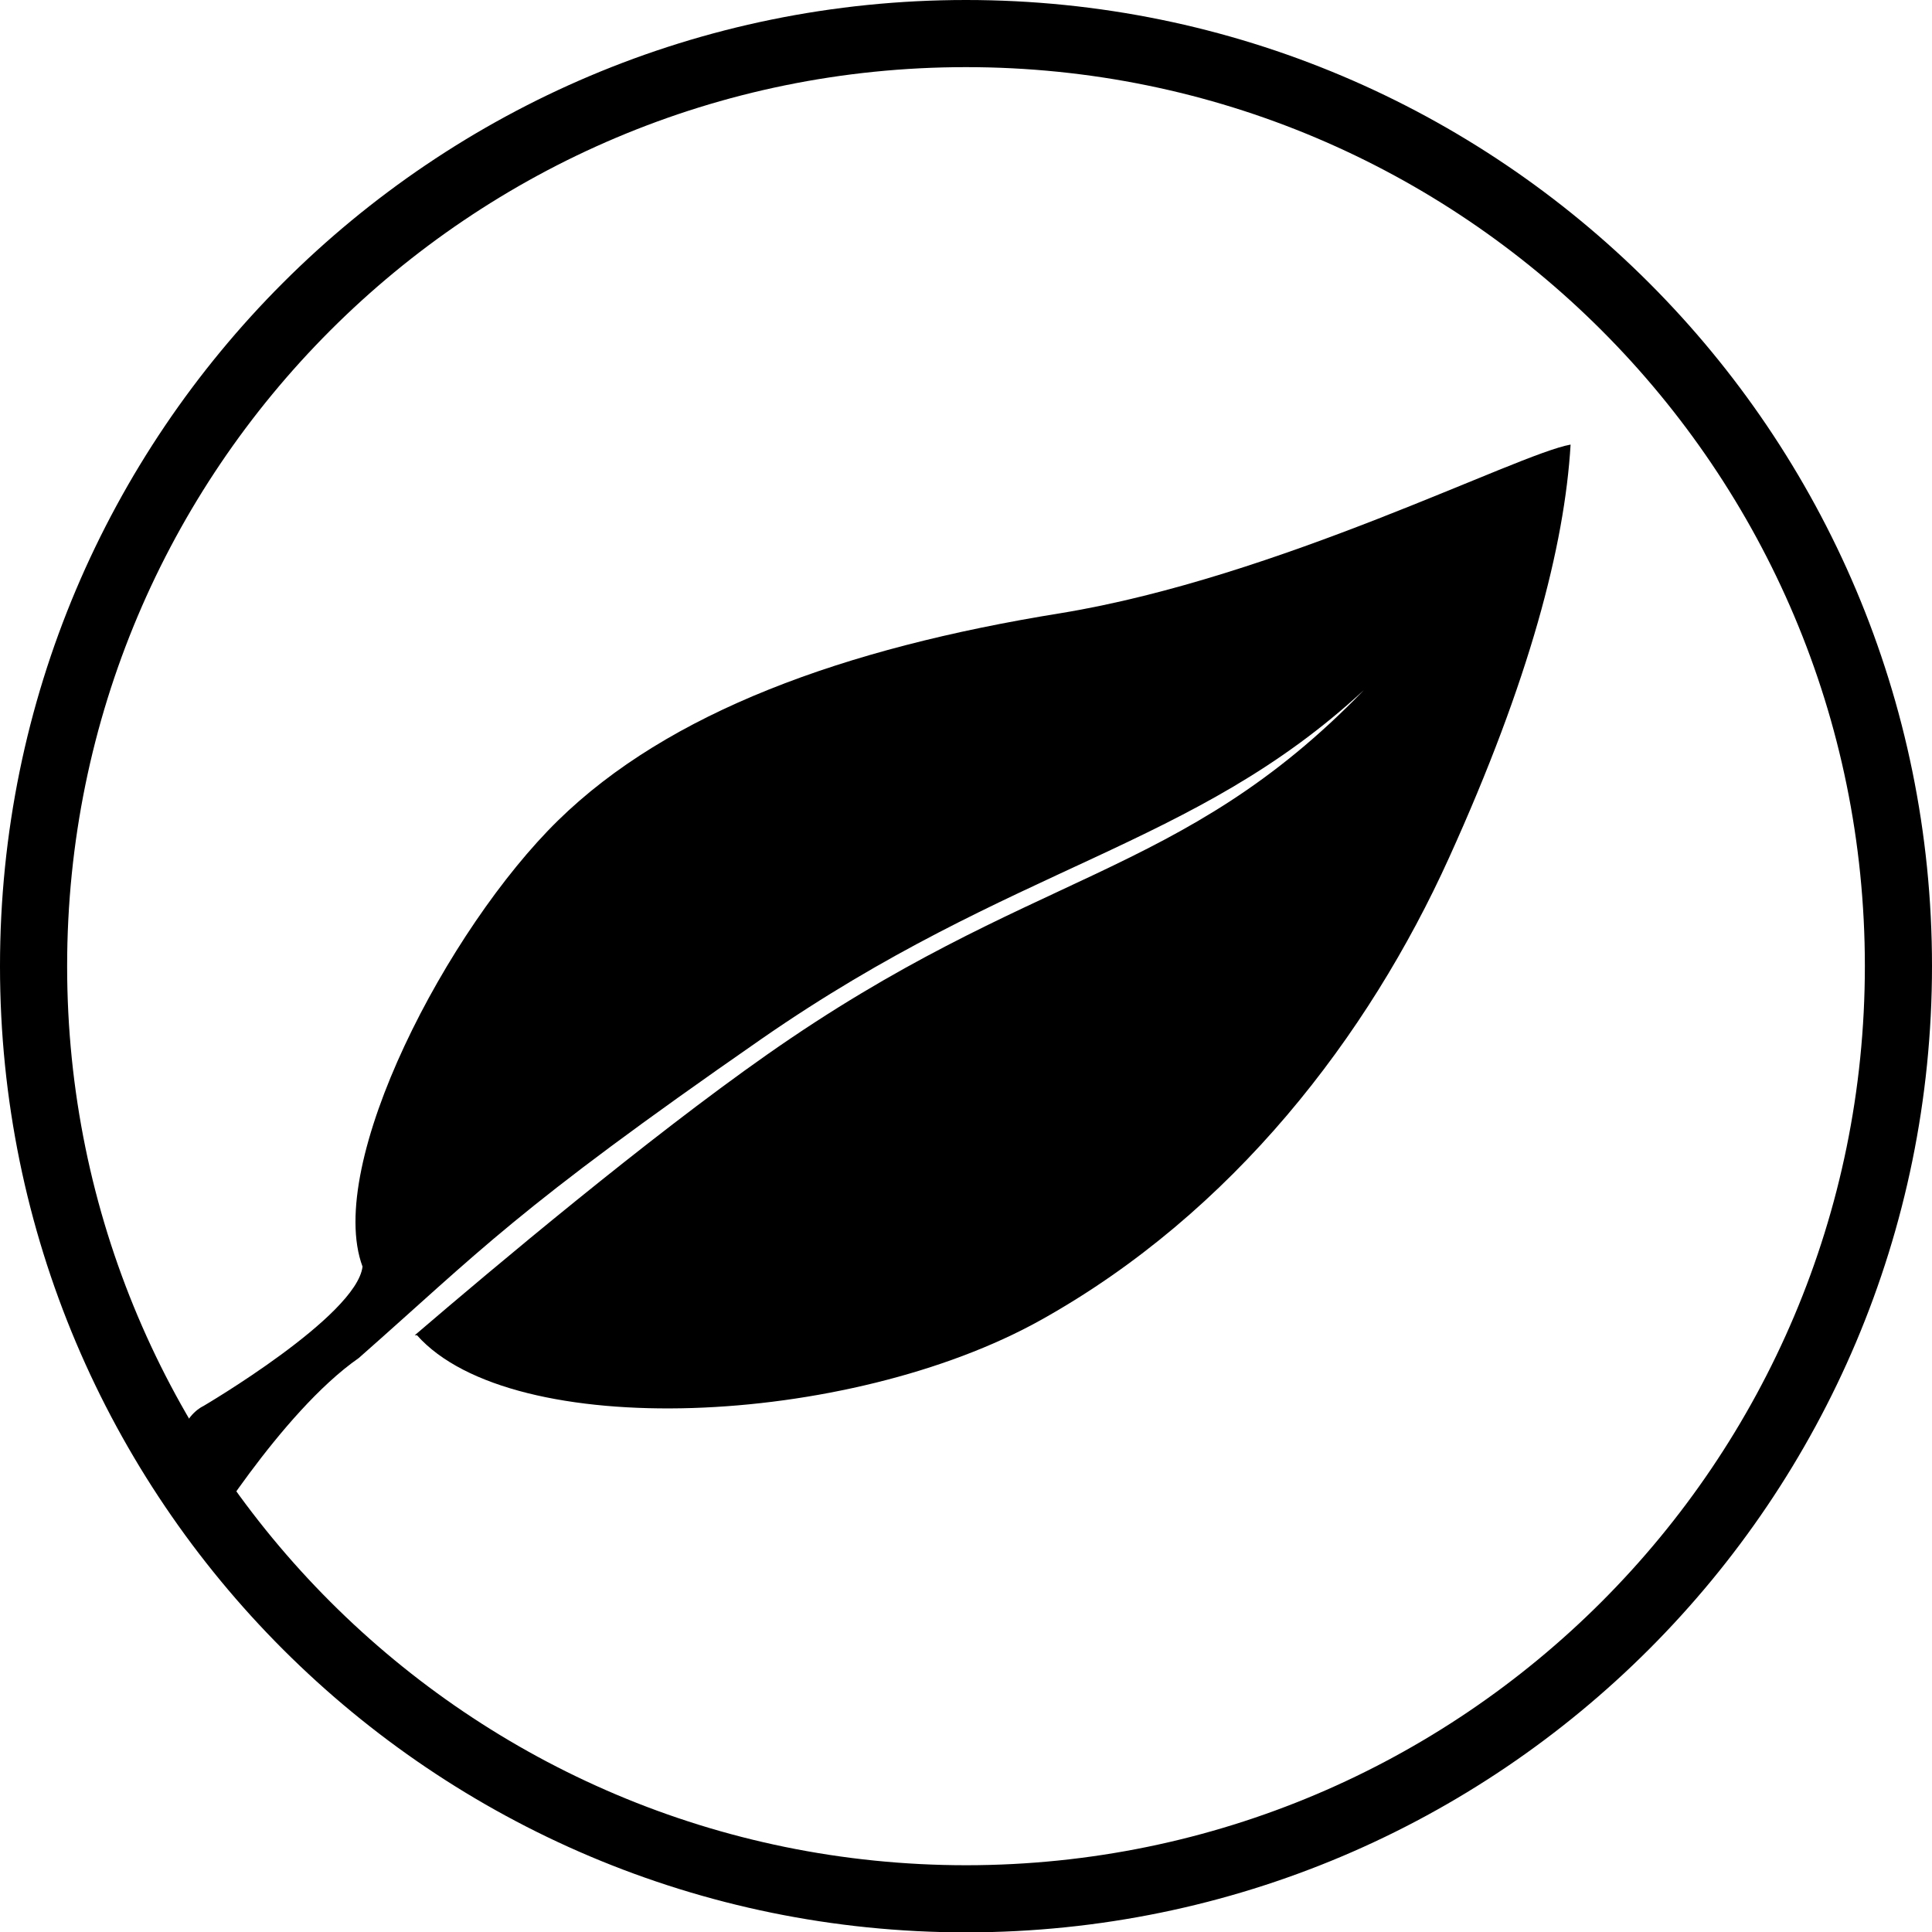
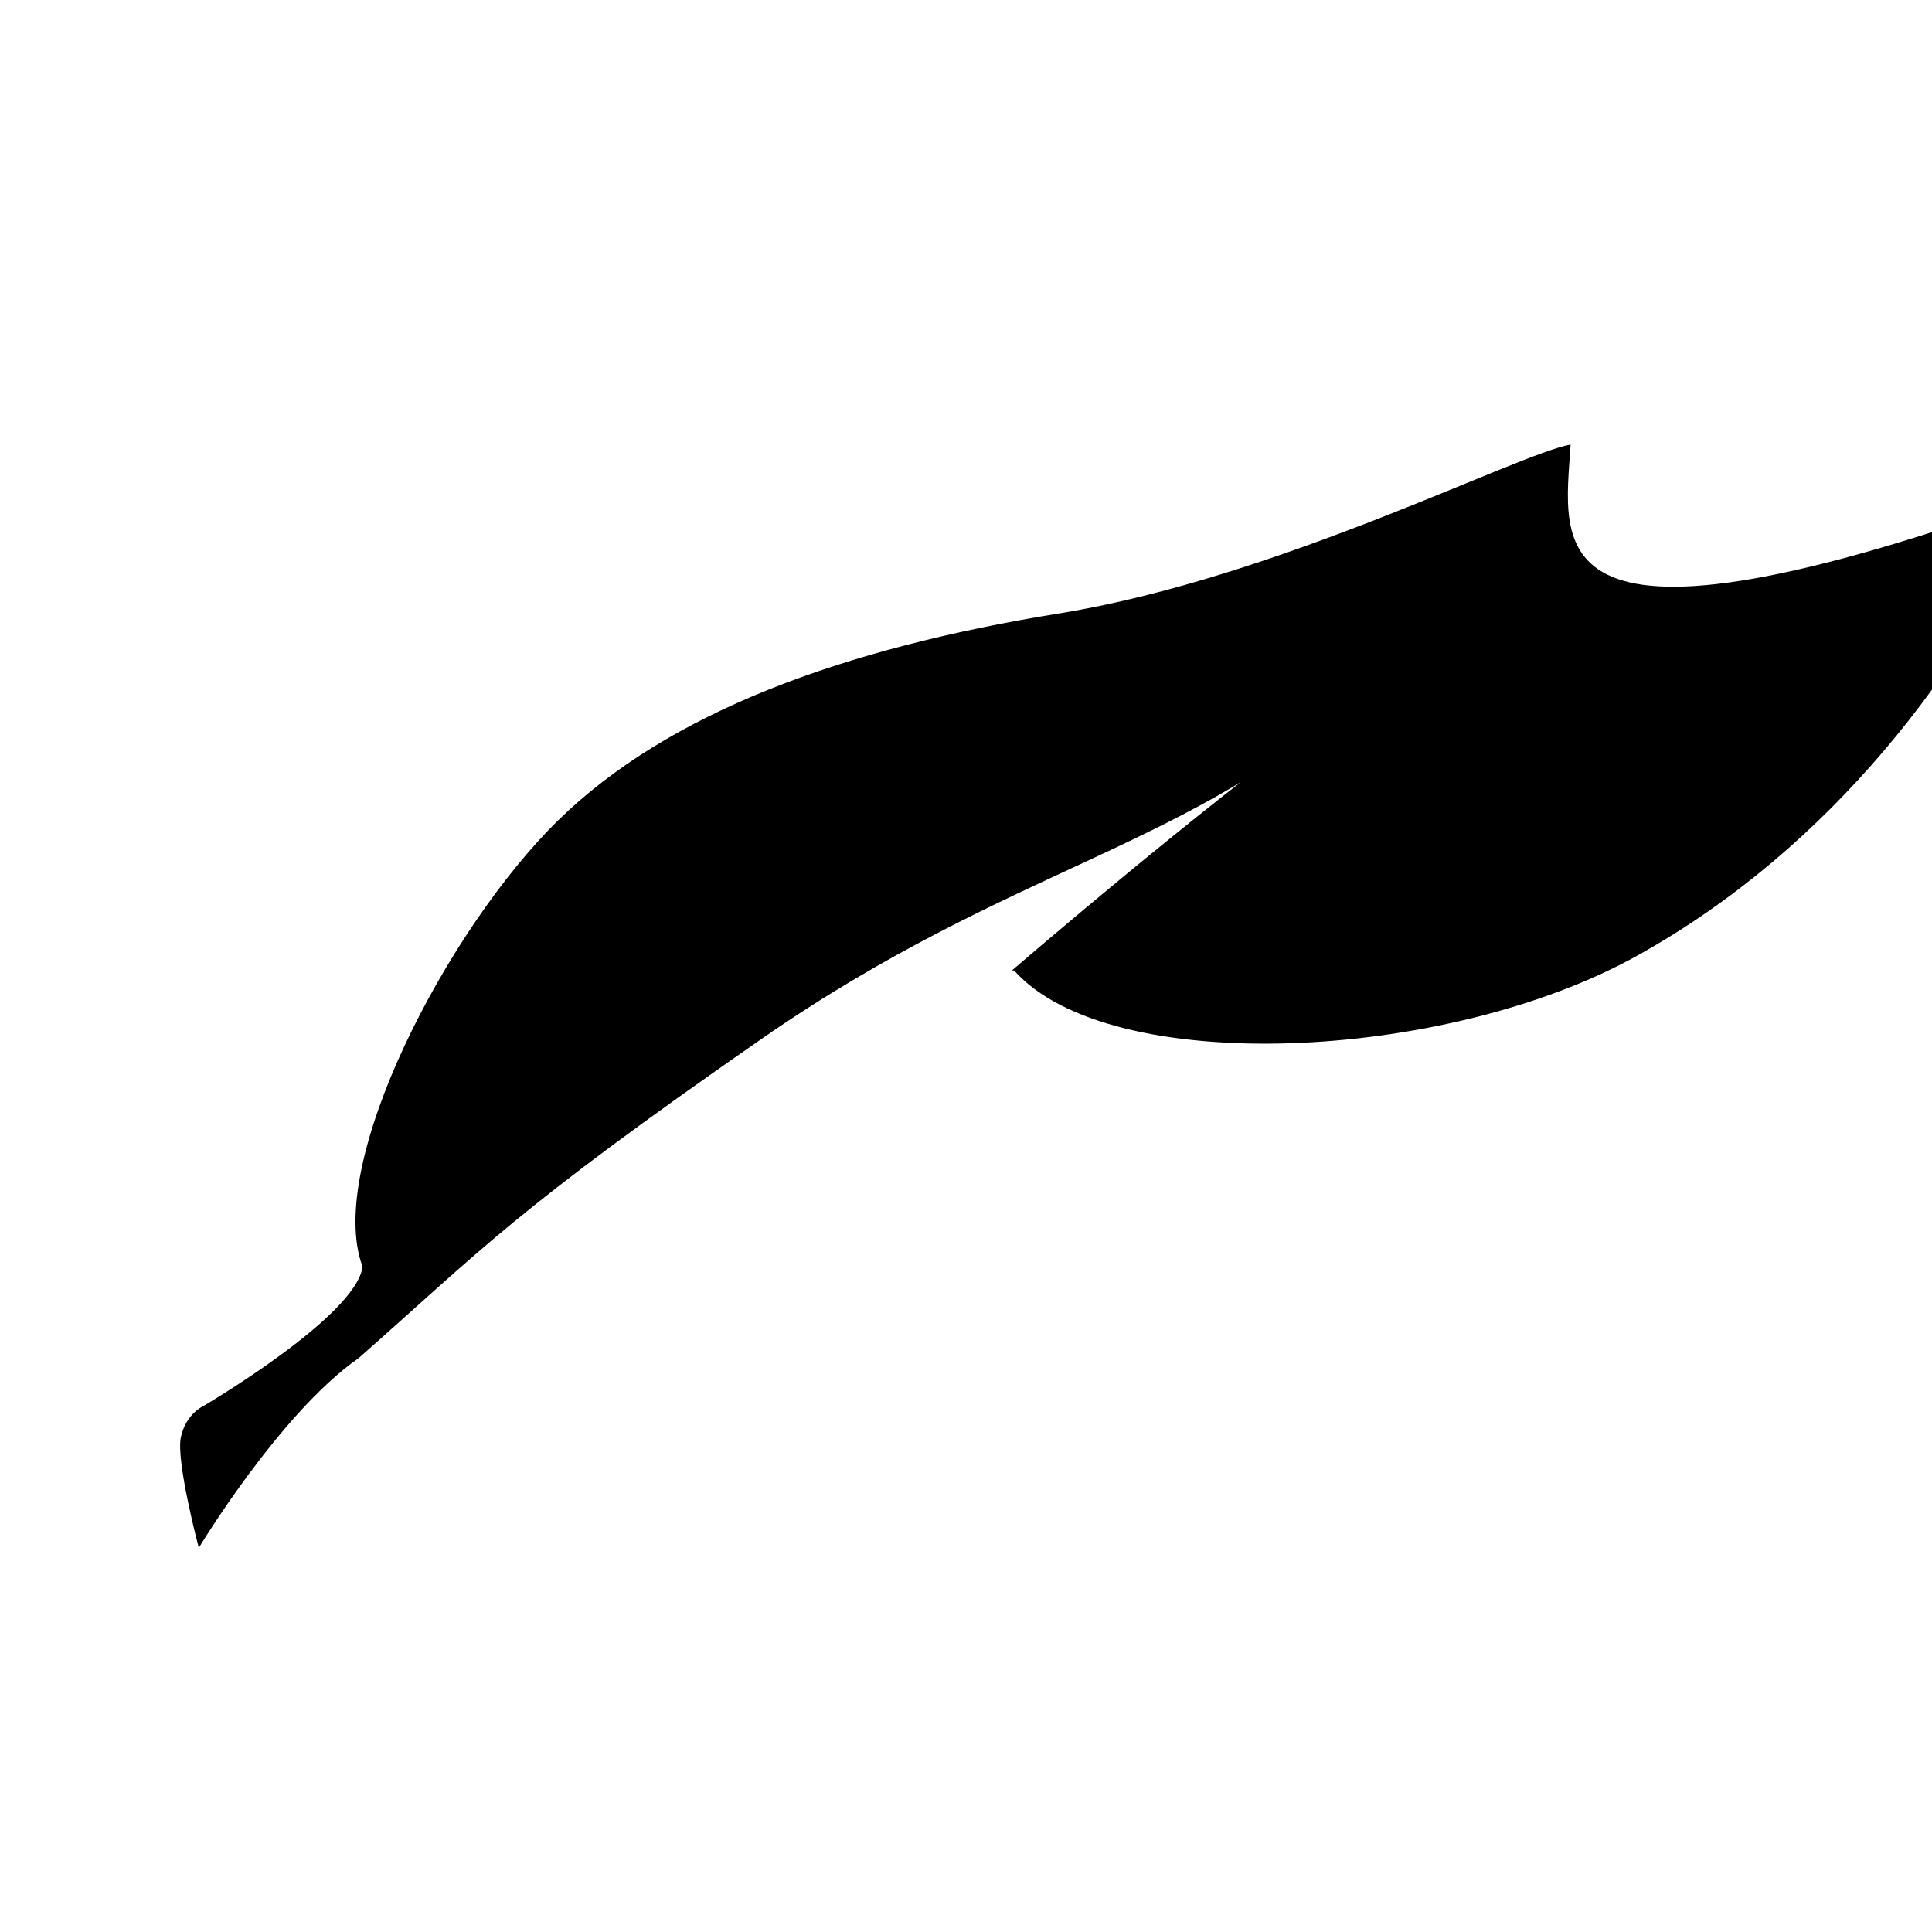
<svg xmlns="http://www.w3.org/2000/svg" xml:space="preserve" style="enable-background:new 0 0 518 518.1;" viewBox="0 0 518 518.1" y="0px" x="0px" id="Layer_1" version="1.1">
  <style type="text/css">
	.st0{fill:none;stroke:#000000;stroke-width:18;stroke-miterlimit:10;}
</style>
-   <path d="M509,259c0,138.1-111.9,250-249.9,250.1C121,509.1,9,397.2,9,259.1V259C9,120.9,120.9,9,259,9  S509,120.9,509,259L509,259z" class="st0" />
-   <path d="M421.1,119.2c-14.5,2.6-78.2,35.6-136.7,45.2C226,173.8,179.2,191,149.6,220C120,249,87,312.1,97.2,339.6  C95.6,352.9,54.5,377,54.5,377s-4.6,2-6,8.3c-1.4,6.3,4.8,29.7,4.8,29.7s21.8-36.2,42.9-50.9c32.8-28.9,41.5-39.4,107.9-85.5  c67.9-47.1,115.7-51.1,161.6-93.6c-49.2,50.9-89,47.9-160.1,97.8c-32.2,22.6-72.8,56.7-94.4,75.2c0.2,0,0.4,0,0.6,0  c25.5,28.7,115.7,24.7,167.3-4.1c51.6-28.8,87.8-76.2,109.4-123.9C410.1,182.4,419.5,146.3,421.1,119.2L421.1,119.2z" />
+   <path d="M421.1,119.2c-14.5,2.6-78.2,35.6-136.7,45.2C226,173.8,179.2,191,149.6,220C120,249,87,312.1,97.2,339.6  C95.6,352.9,54.5,377,54.5,377s-4.6,2-6,8.3c-1.4,6.3,4.8,29.7,4.8,29.7s21.8-36.2,42.9-50.9c32.8-28.9,41.5-39.4,107.9-85.5  c67.9-47.1,115.7-51.1,161.6-93.6c-32.2,22.6-72.8,56.7-94.4,75.2c0.2,0,0.4,0,0.6,0  c25.5,28.7,115.7,24.7,167.3-4.1c51.6-28.8,87.8-76.2,109.4-123.9C410.1,182.4,419.5,146.3,421.1,119.2L421.1,119.2z" />
</svg>